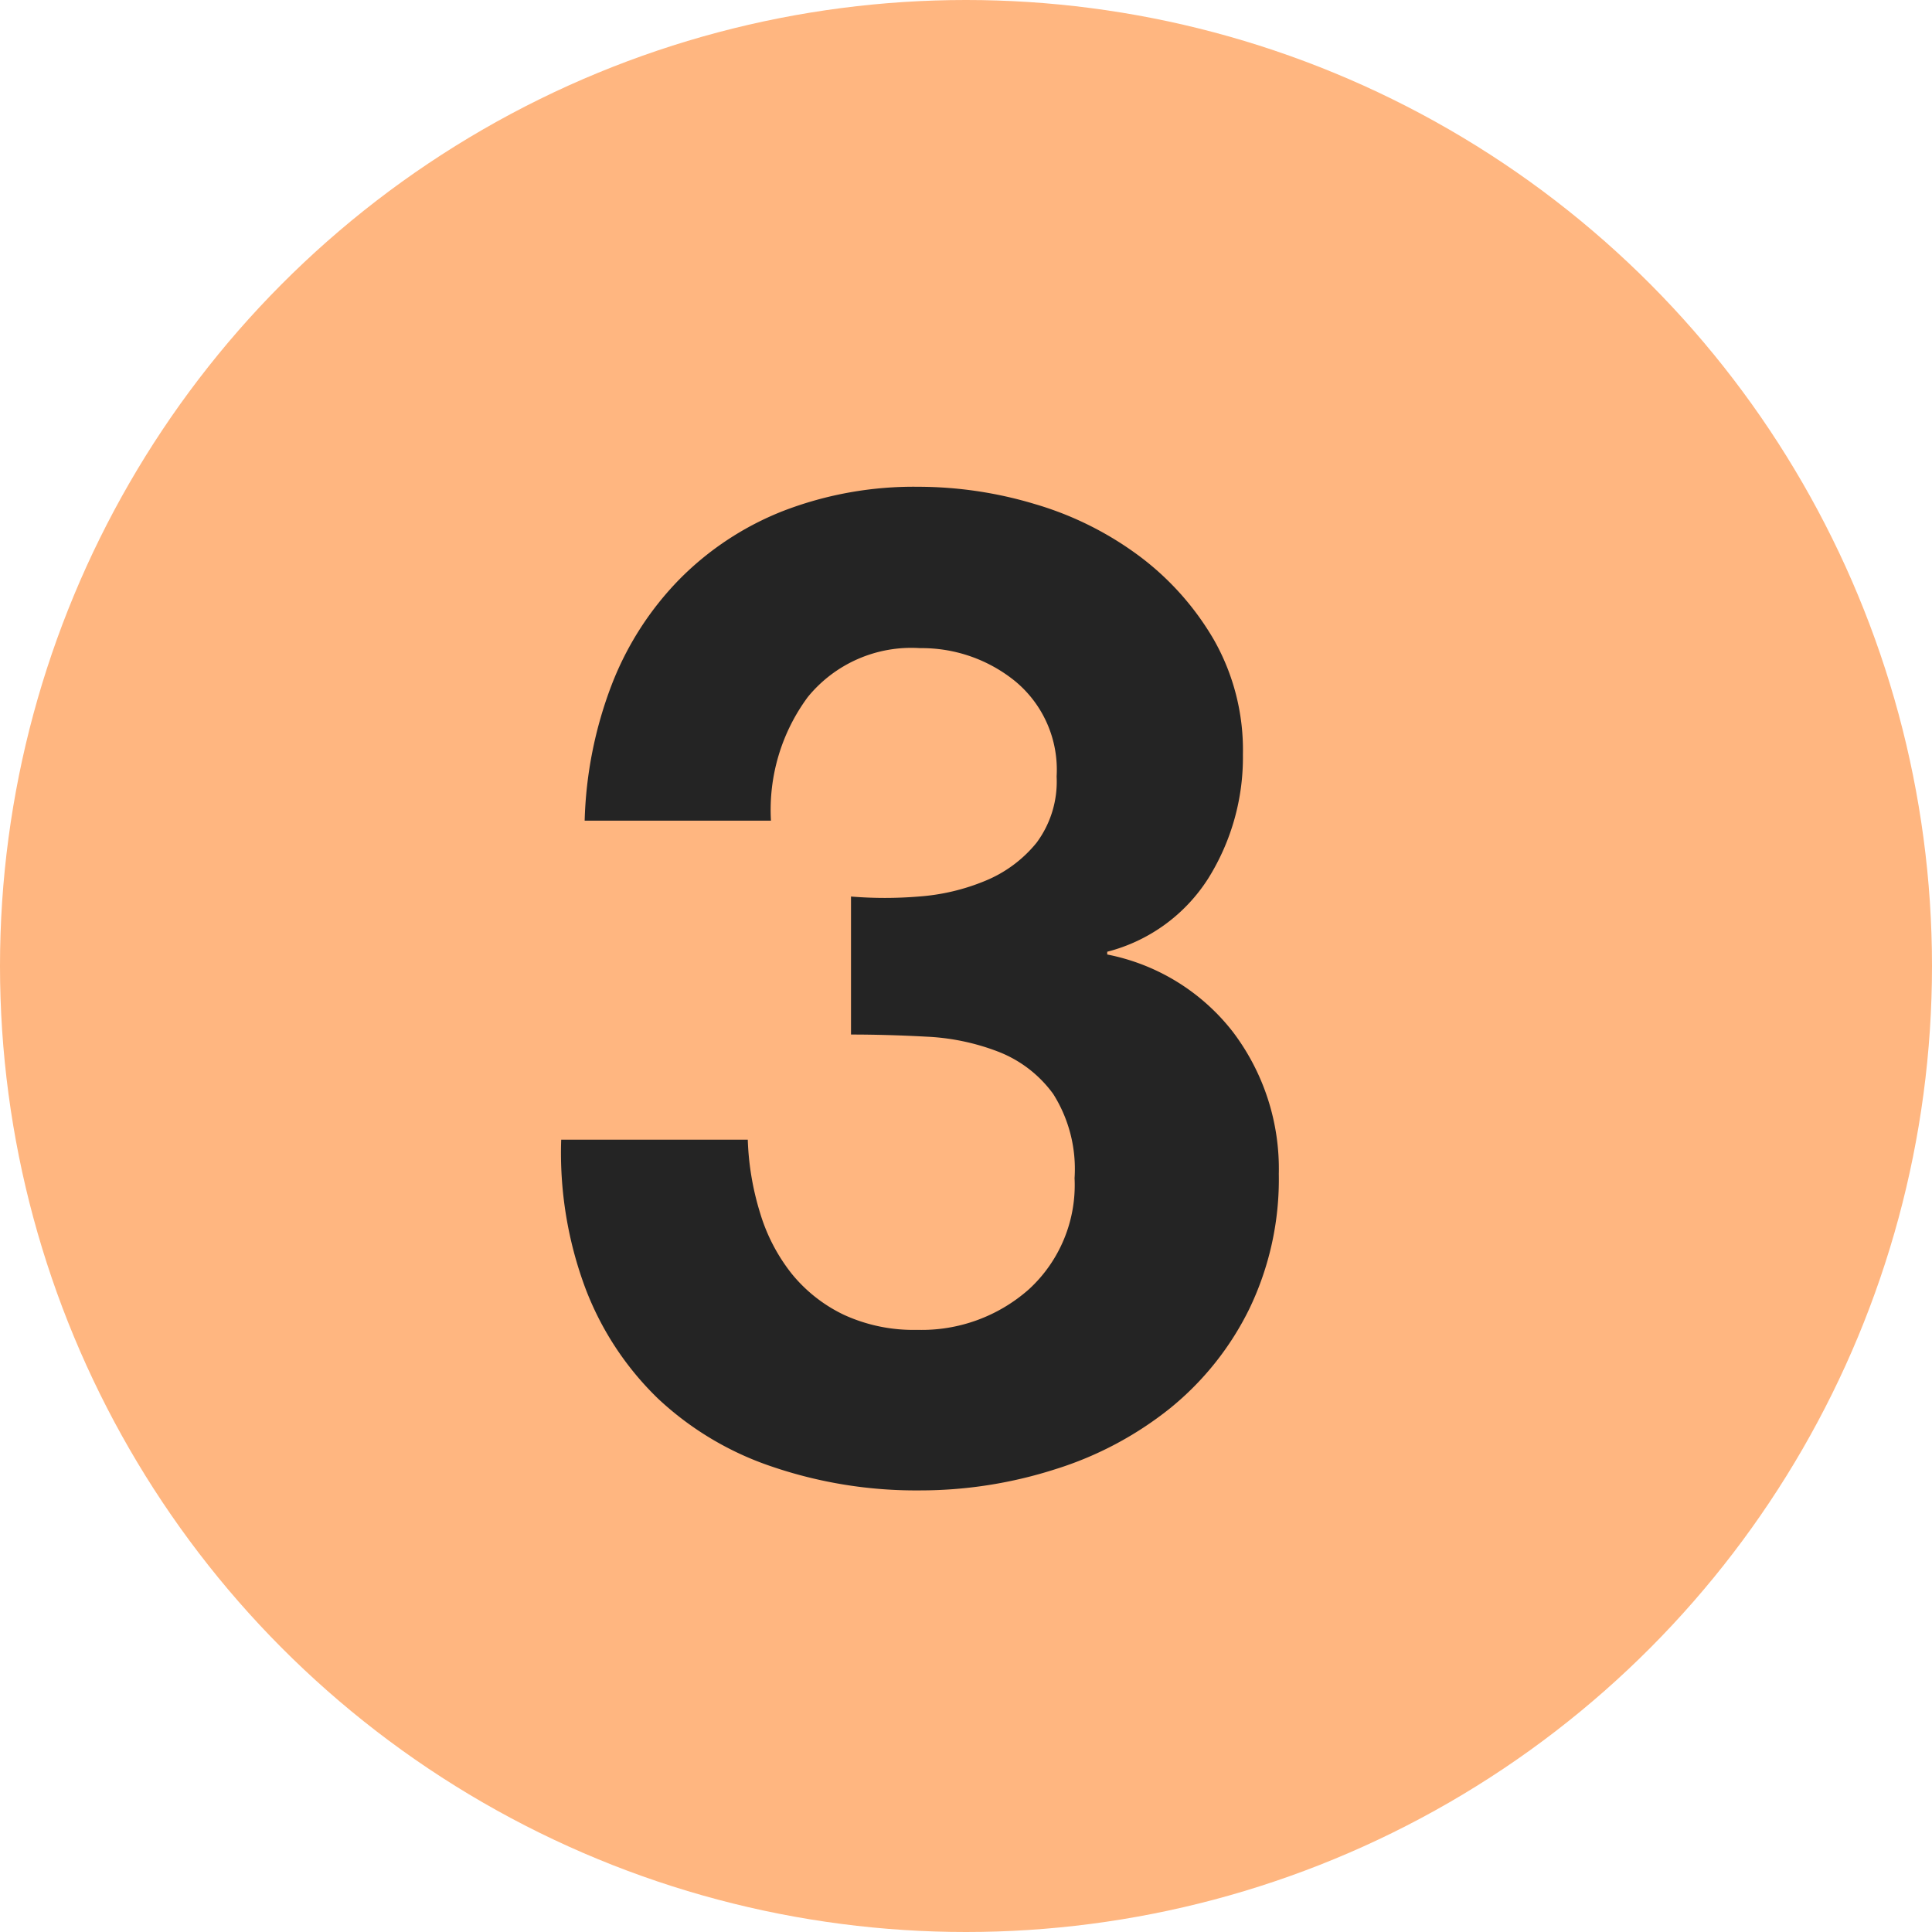
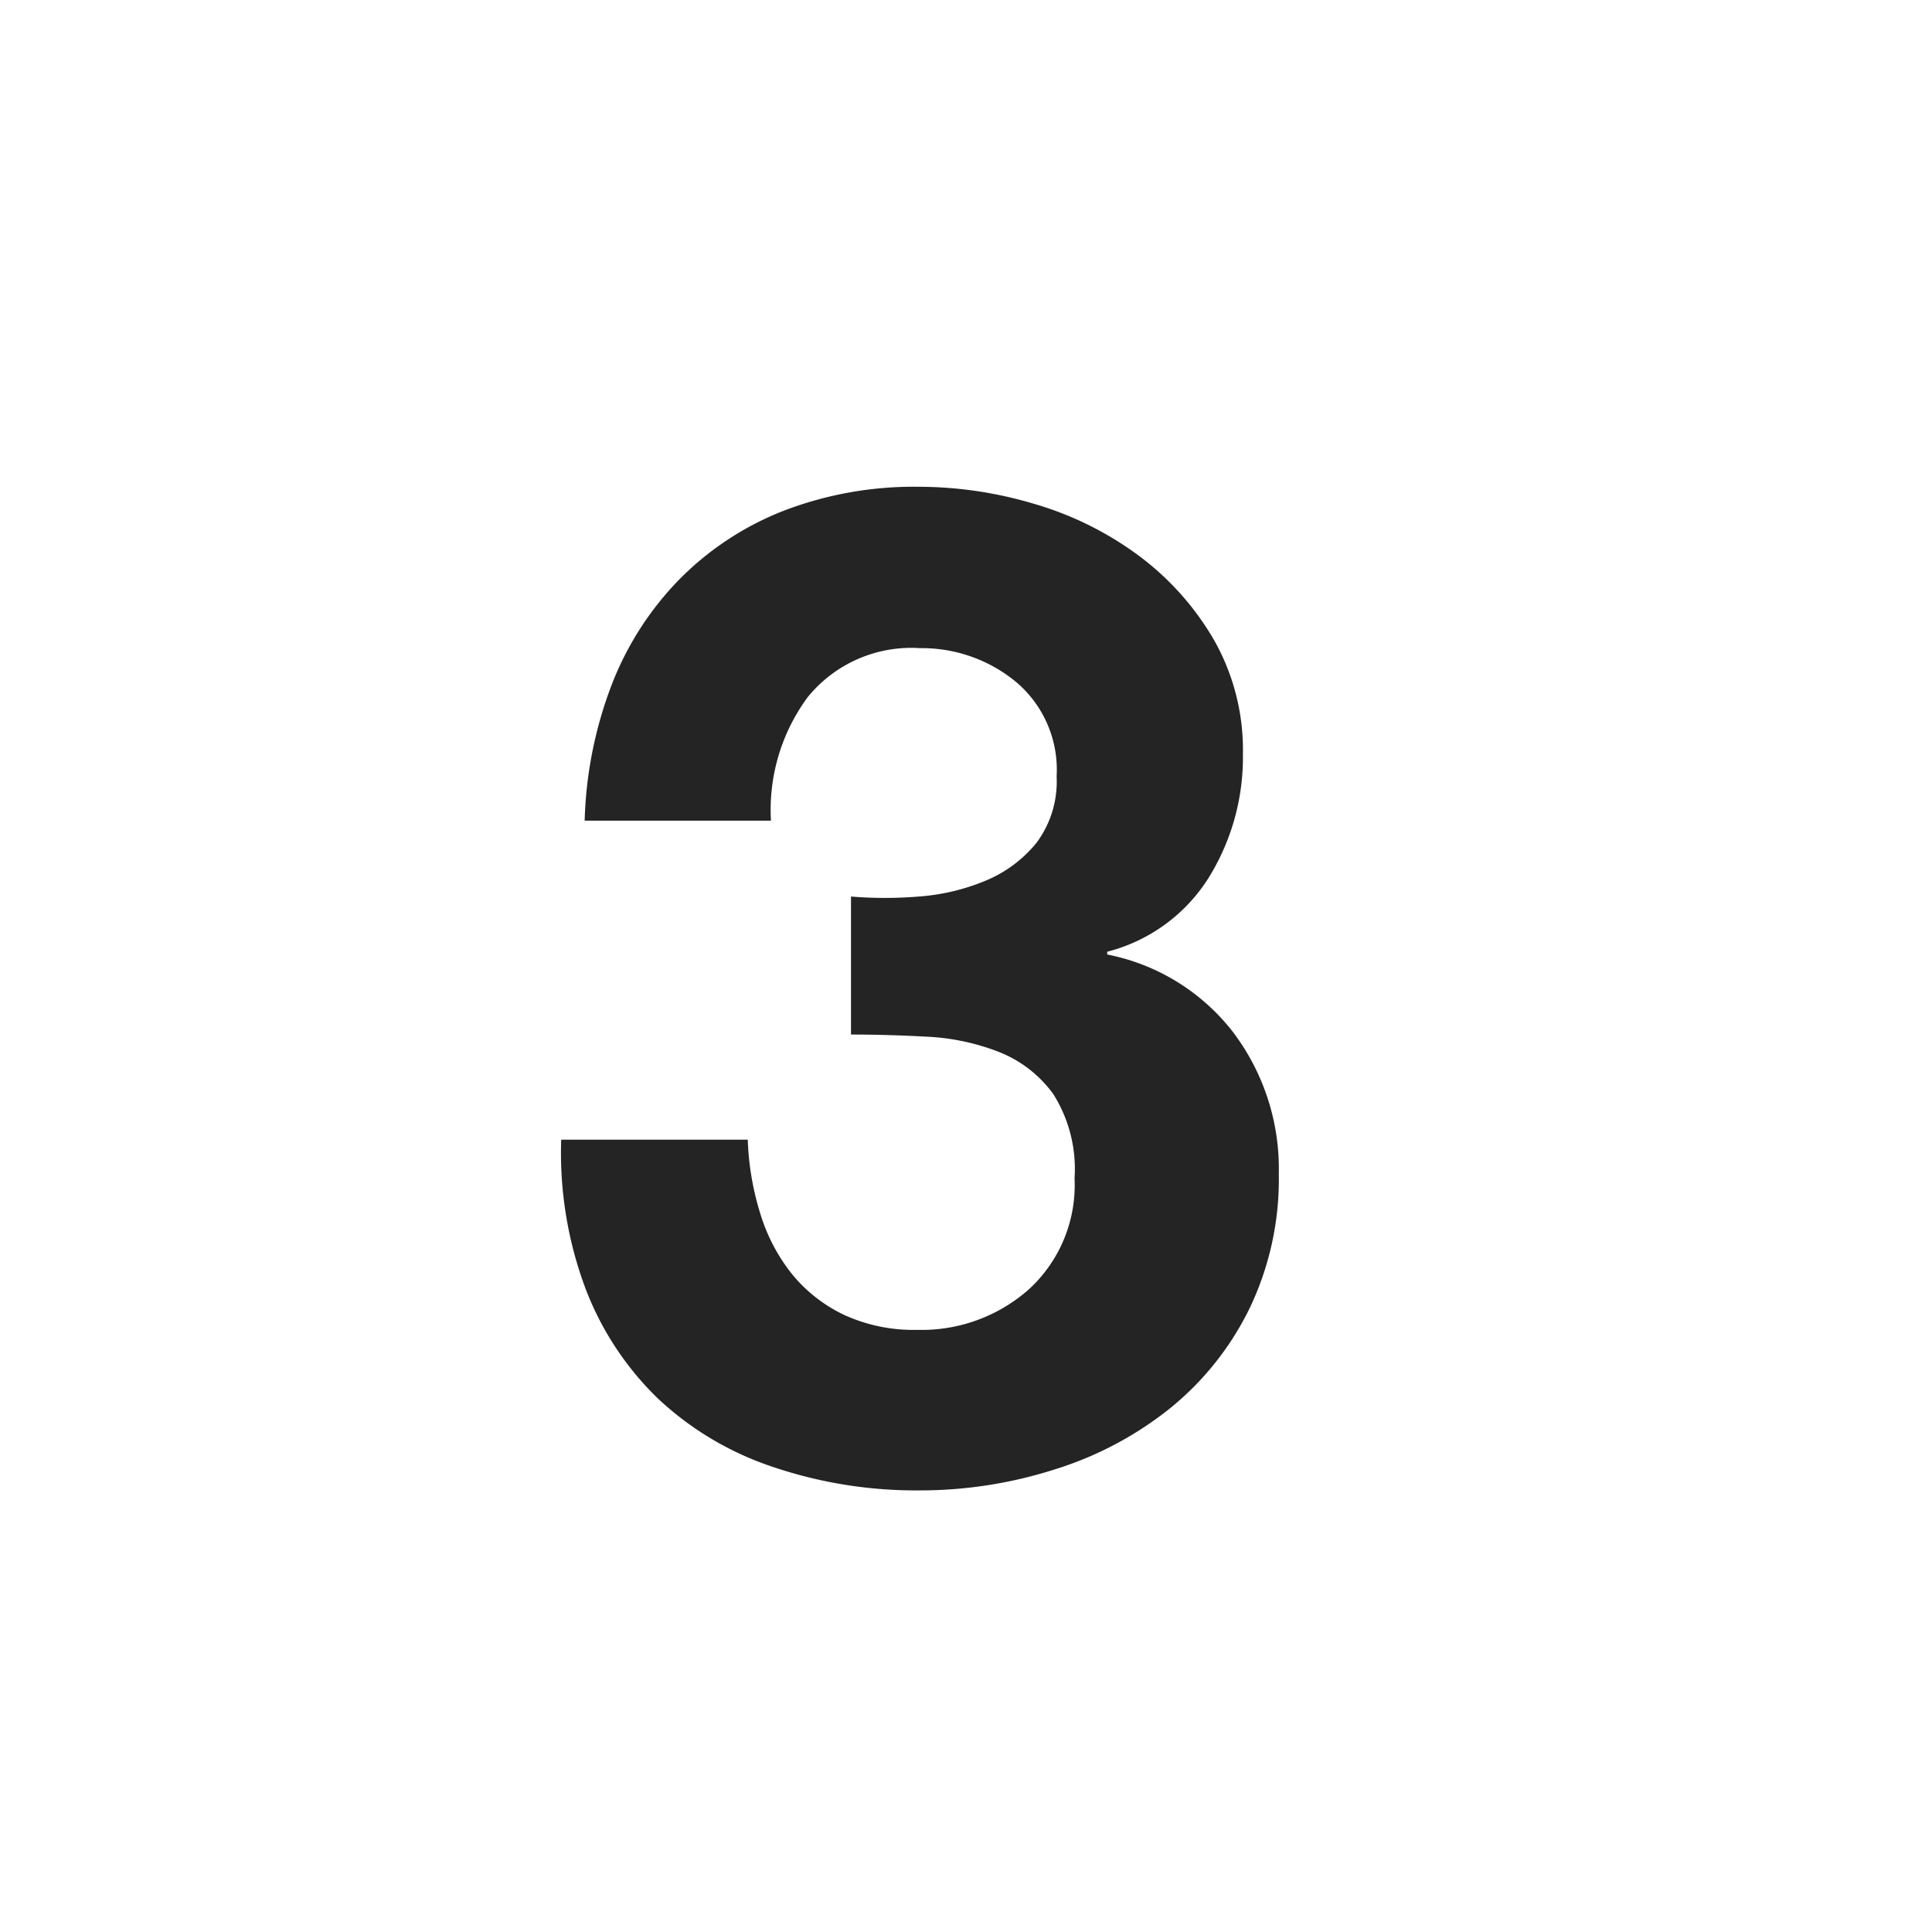
<svg xmlns="http://www.w3.org/2000/svg" width="21" height="21" viewBox="0 0 21 21">
  <g id="グループ_768" data-name="グループ 768" transform="translate(-35 -258)">
    <g id="グループ_456" data-name="グループ 456" transform="translate(35 258)">
-       <circle id="楕円形_13" data-name="楕円形 13" cx="10.5" cy="10.5" r="10.5" fill="#ffb680" />
-     </g>
+       </g>
    <path id="パス_27683" data-name="パス 27683" d="M-.75-6.255v1.5q.39,0,.818.023a2.48,2.48,0,0,1,.787.165,1.333,1.333,0,0,1,.593.458,1.526,1.526,0,0,1,.232.915,1.537,1.537,0,0,1-.495,1.207A1.757,1.757,0,0,1-.03-1.545a1.81,1.81,0,0,1-.8-.165,1.641,1.641,0,0,1-.562-.442,1.973,1.973,0,0,1-.345-.66,3.03,3.03,0,0,1-.135-.8H-3.9A4.208,4.208,0,0,0-3.638-2,3.291,3.291,0,0,0-2.85-.8,3.383,3.383,0,0,0-1.613-.06,4.849,4.849,0,0,0,0,.2,4.805,4.805,0,0,0,1.47-.03,3.809,3.809,0,0,0,2.715-.69a3.211,3.211,0,0,0,.863-1.08A3.243,3.243,0,0,0,3.9-3.24,2.463,2.463,0,0,0,3.4-4.785a2.286,2.286,0,0,0-1.365-.84v-.03a1.843,1.843,0,0,0,1.1-.8A2.484,2.484,0,0,0,3.51-7.8a2.425,2.425,0,0,0-.315-1.245,3.045,3.045,0,0,0-.817-.915,3.586,3.586,0,0,0-1.133-.562,4.4,4.4,0,0,0-1.26-.187,3.946,3.946,0,0,0-1.47.262A3.256,3.256,0,0,0-2.618-9.7a3.374,3.374,0,0,0-.735,1.148A4.463,4.463,0,0,0-3.645-7.08H-1.62a2.062,2.062,0,0,1,.4-1.343A1.451,1.451,0,0,1,0-8.955a1.61,1.61,0,0,1,1.035.36,1.248,1.248,0,0,1,.45,1.035,1.114,1.114,0,0,1-.218.72,1.4,1.4,0,0,1-.555.413,2.314,2.314,0,0,1-.727.172A4.505,4.505,0,0,1-.75-6.255Z" transform="translate(45 274)" fill="#242424" />
  </g>
</svg>